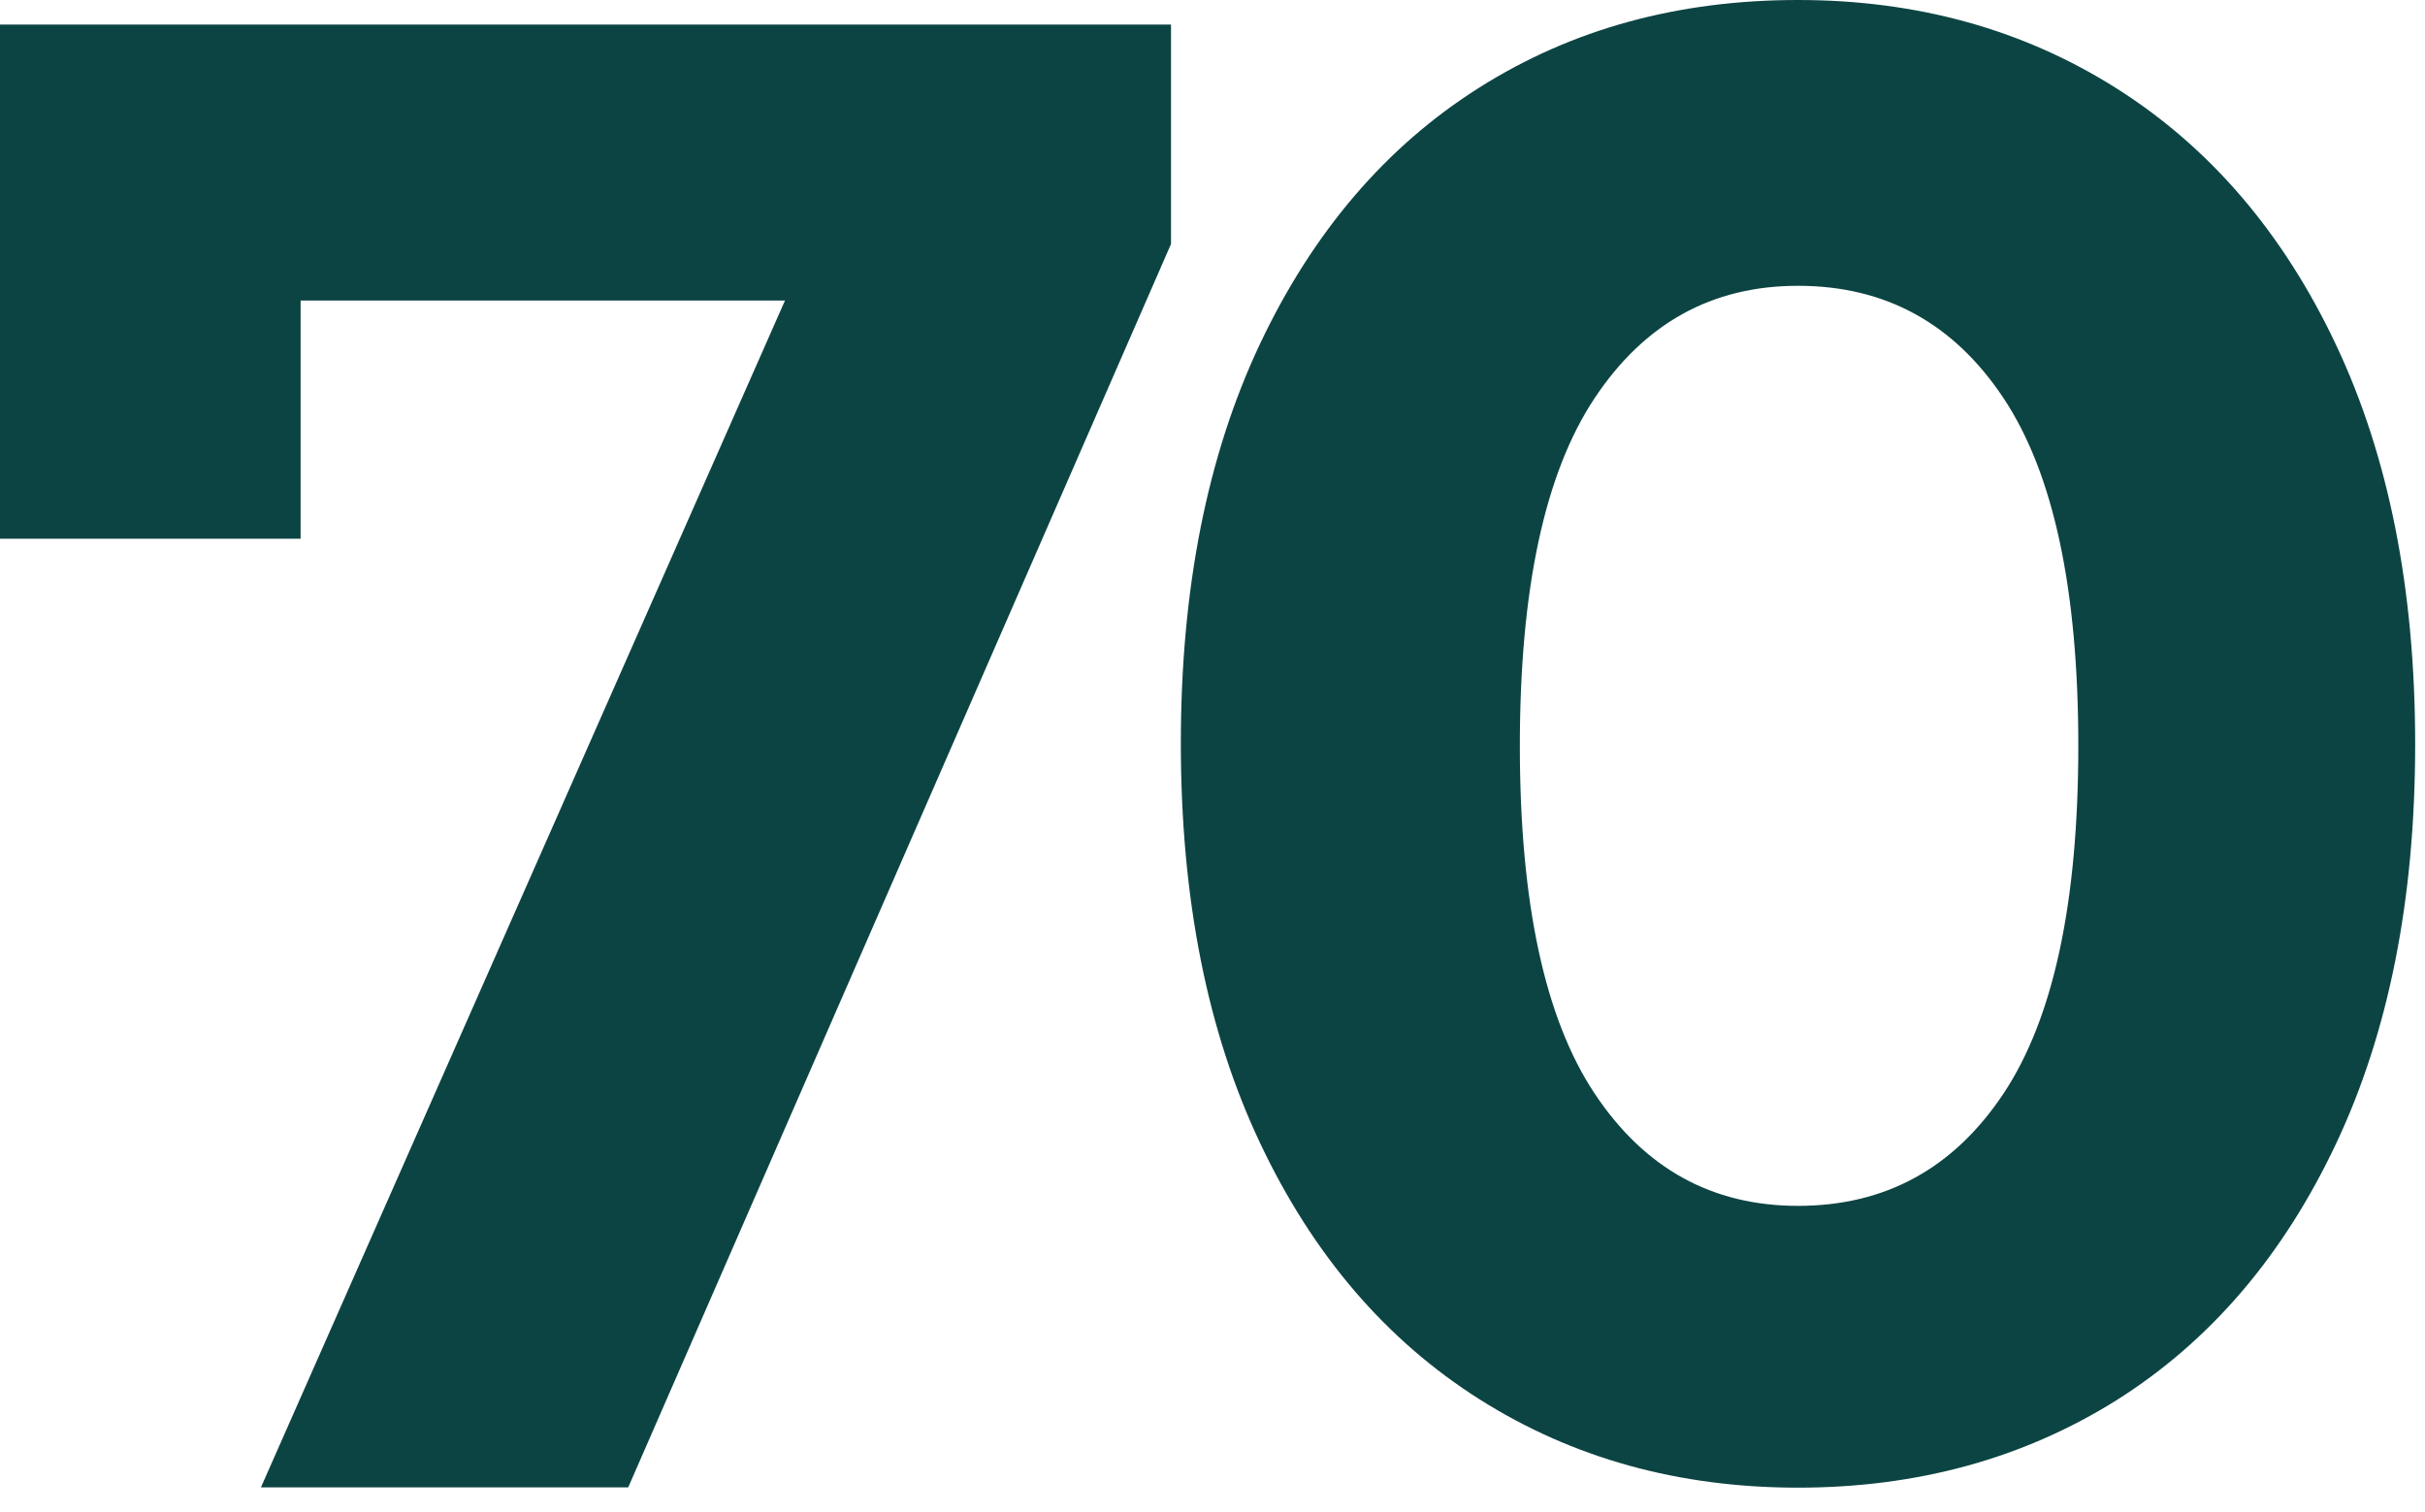
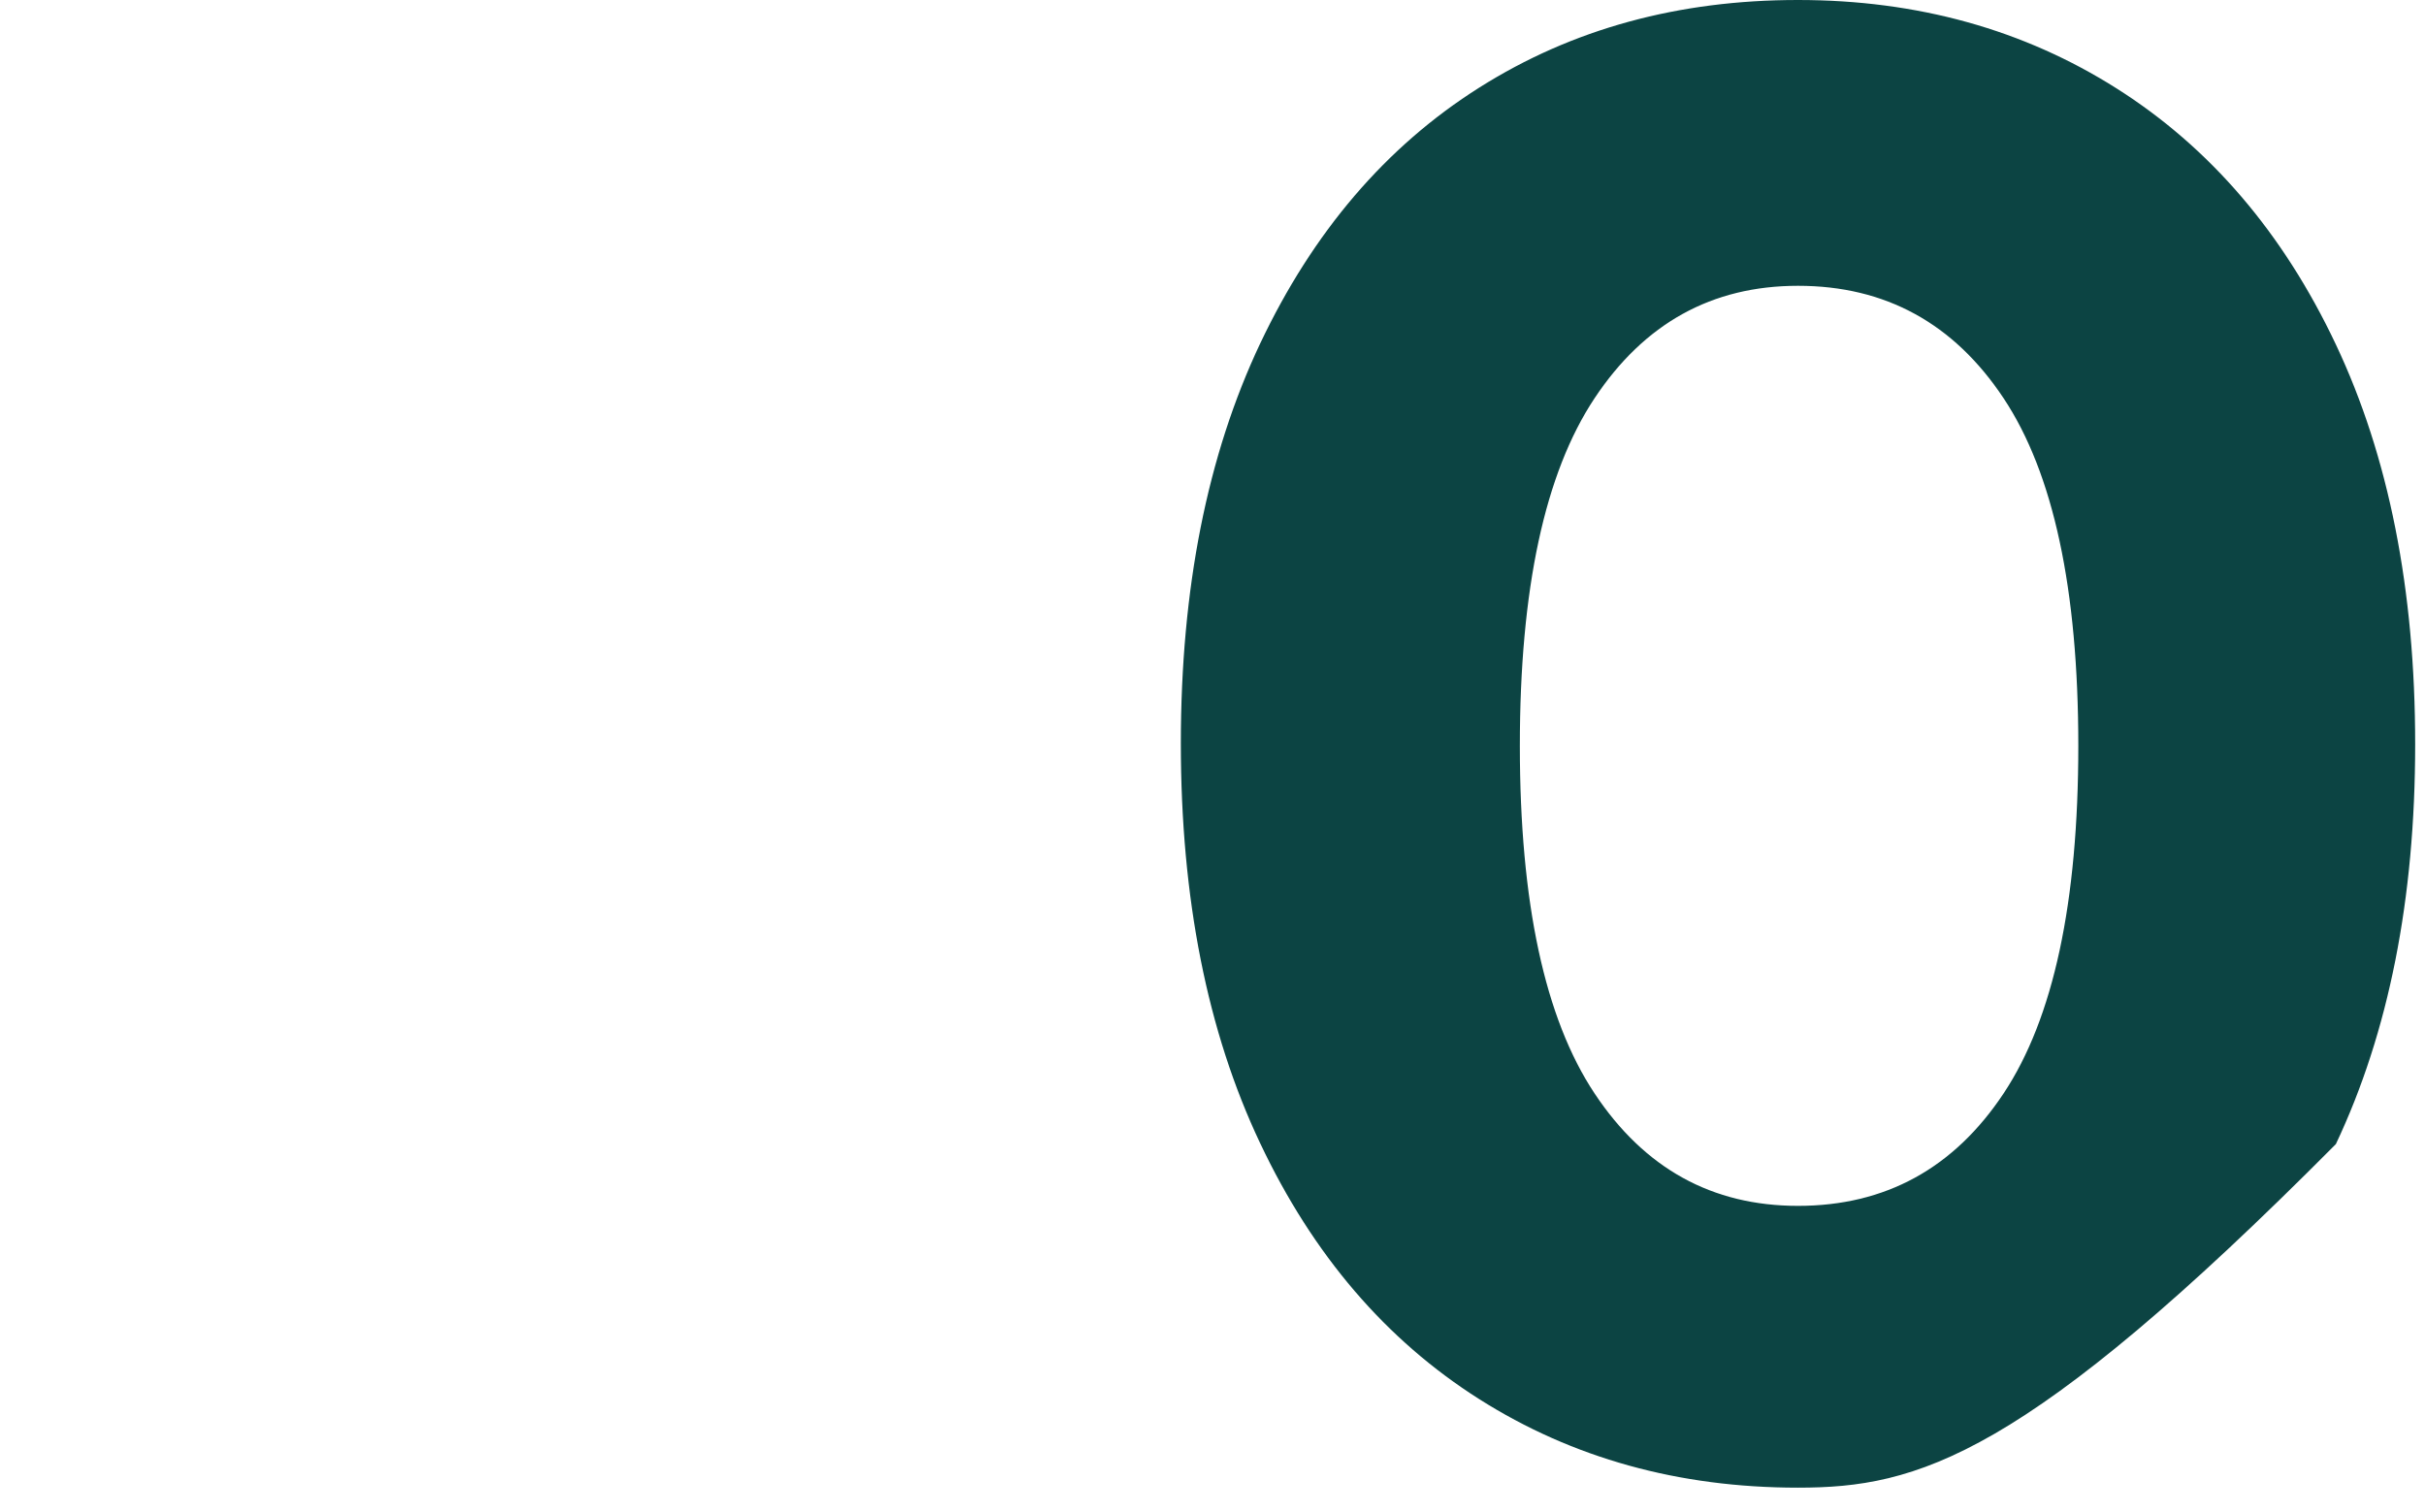
<svg xmlns="http://www.w3.org/2000/svg" version="1.1" id="Laag_1" x="0px" y="0px" viewBox="0 0 789 492" style="enable-background:new 0 0 789 492;" xml:space="preserve">
  <style type="text/css">
	.st0{fill:#0C4443;}
</style>
  <g id="Symbols">
    <g id="Footer-donker-hoog-v2" transform="translate(-853, -451)">
      <g id="_x37_0" transform="translate(853, 451)">
-         <polygon id="Path" class="st0" points="381,8 381,79.4 204.4,484 84.9,484 255.4,97.8 97.8,97.8 97.8,175.3 0,175.3 0,8    " />
-         <path id="Shape" class="st0" d="M585,484.1c-38.8,0-73.4-9.6-103.7-28.8c-30.3-19.2-54.1-46.9-71.3-83.3     c-17.2-36.3-25.8-79.7-25.8-130.1s8.6-93.7,25.8-130.1c17.2-36.3,40.9-64.1,71.3-83.3S546.2,0,585,0s73.4,9.6,103.7,28.8     c30.3,19.2,54.1,46.9,71.3,83.3s25.8,79.7,25.8,130.1s-8.6,93.7-25.8,130.1s-40.9,64.1-71.3,83.3     C658.4,474.6,623.8,484.1,585,484.1z M585,392.4c28.4,0,50.7-12.2,66.9-36.6c16.2-24.4,24.3-62.1,24.3-113.1     s-8.1-88.7-24.3-113.1c-16.2-24.4-38.5-36.6-66.9-36.6c-28,0-50,12.2-66.2,36.6c-16.2,24.4-24.3,62.1-24.3,113.1     s8.1,88.7,24.3,113.1C535,380.2,557,392.4,585,392.4z" />
+         <path id="Shape" class="st0" d="M585,484.1c-38.8,0-73.4-9.6-103.7-28.8c-30.3-19.2-54.1-46.9-71.3-83.3     c-17.2-36.3-25.8-79.7-25.8-130.1s8.6-93.7,25.8-130.1c17.2-36.3,40.9-64.1,71.3-83.3S546.2,0,585,0s73.4,9.6,103.7,28.8     c30.3,19.2,54.1,46.9,71.3,83.3s25.8,79.7,25.8,130.1s-8.6,93.7-25.8,130.1C658.4,474.6,623.8,484.1,585,484.1z M585,392.4c28.4,0,50.7-12.2,66.9-36.6c16.2-24.4,24.3-62.1,24.3-113.1     s-8.1-88.7-24.3-113.1c-16.2-24.4-38.5-36.6-66.9-36.6c-28,0-50,12.2-66.2,36.6c-16.2,24.4-24.3,62.1-24.3,113.1     s8.1,88.7,24.3,113.1C535,380.2,557,392.4,585,392.4z" />
      </g>
    </g>
  </g>
</svg>